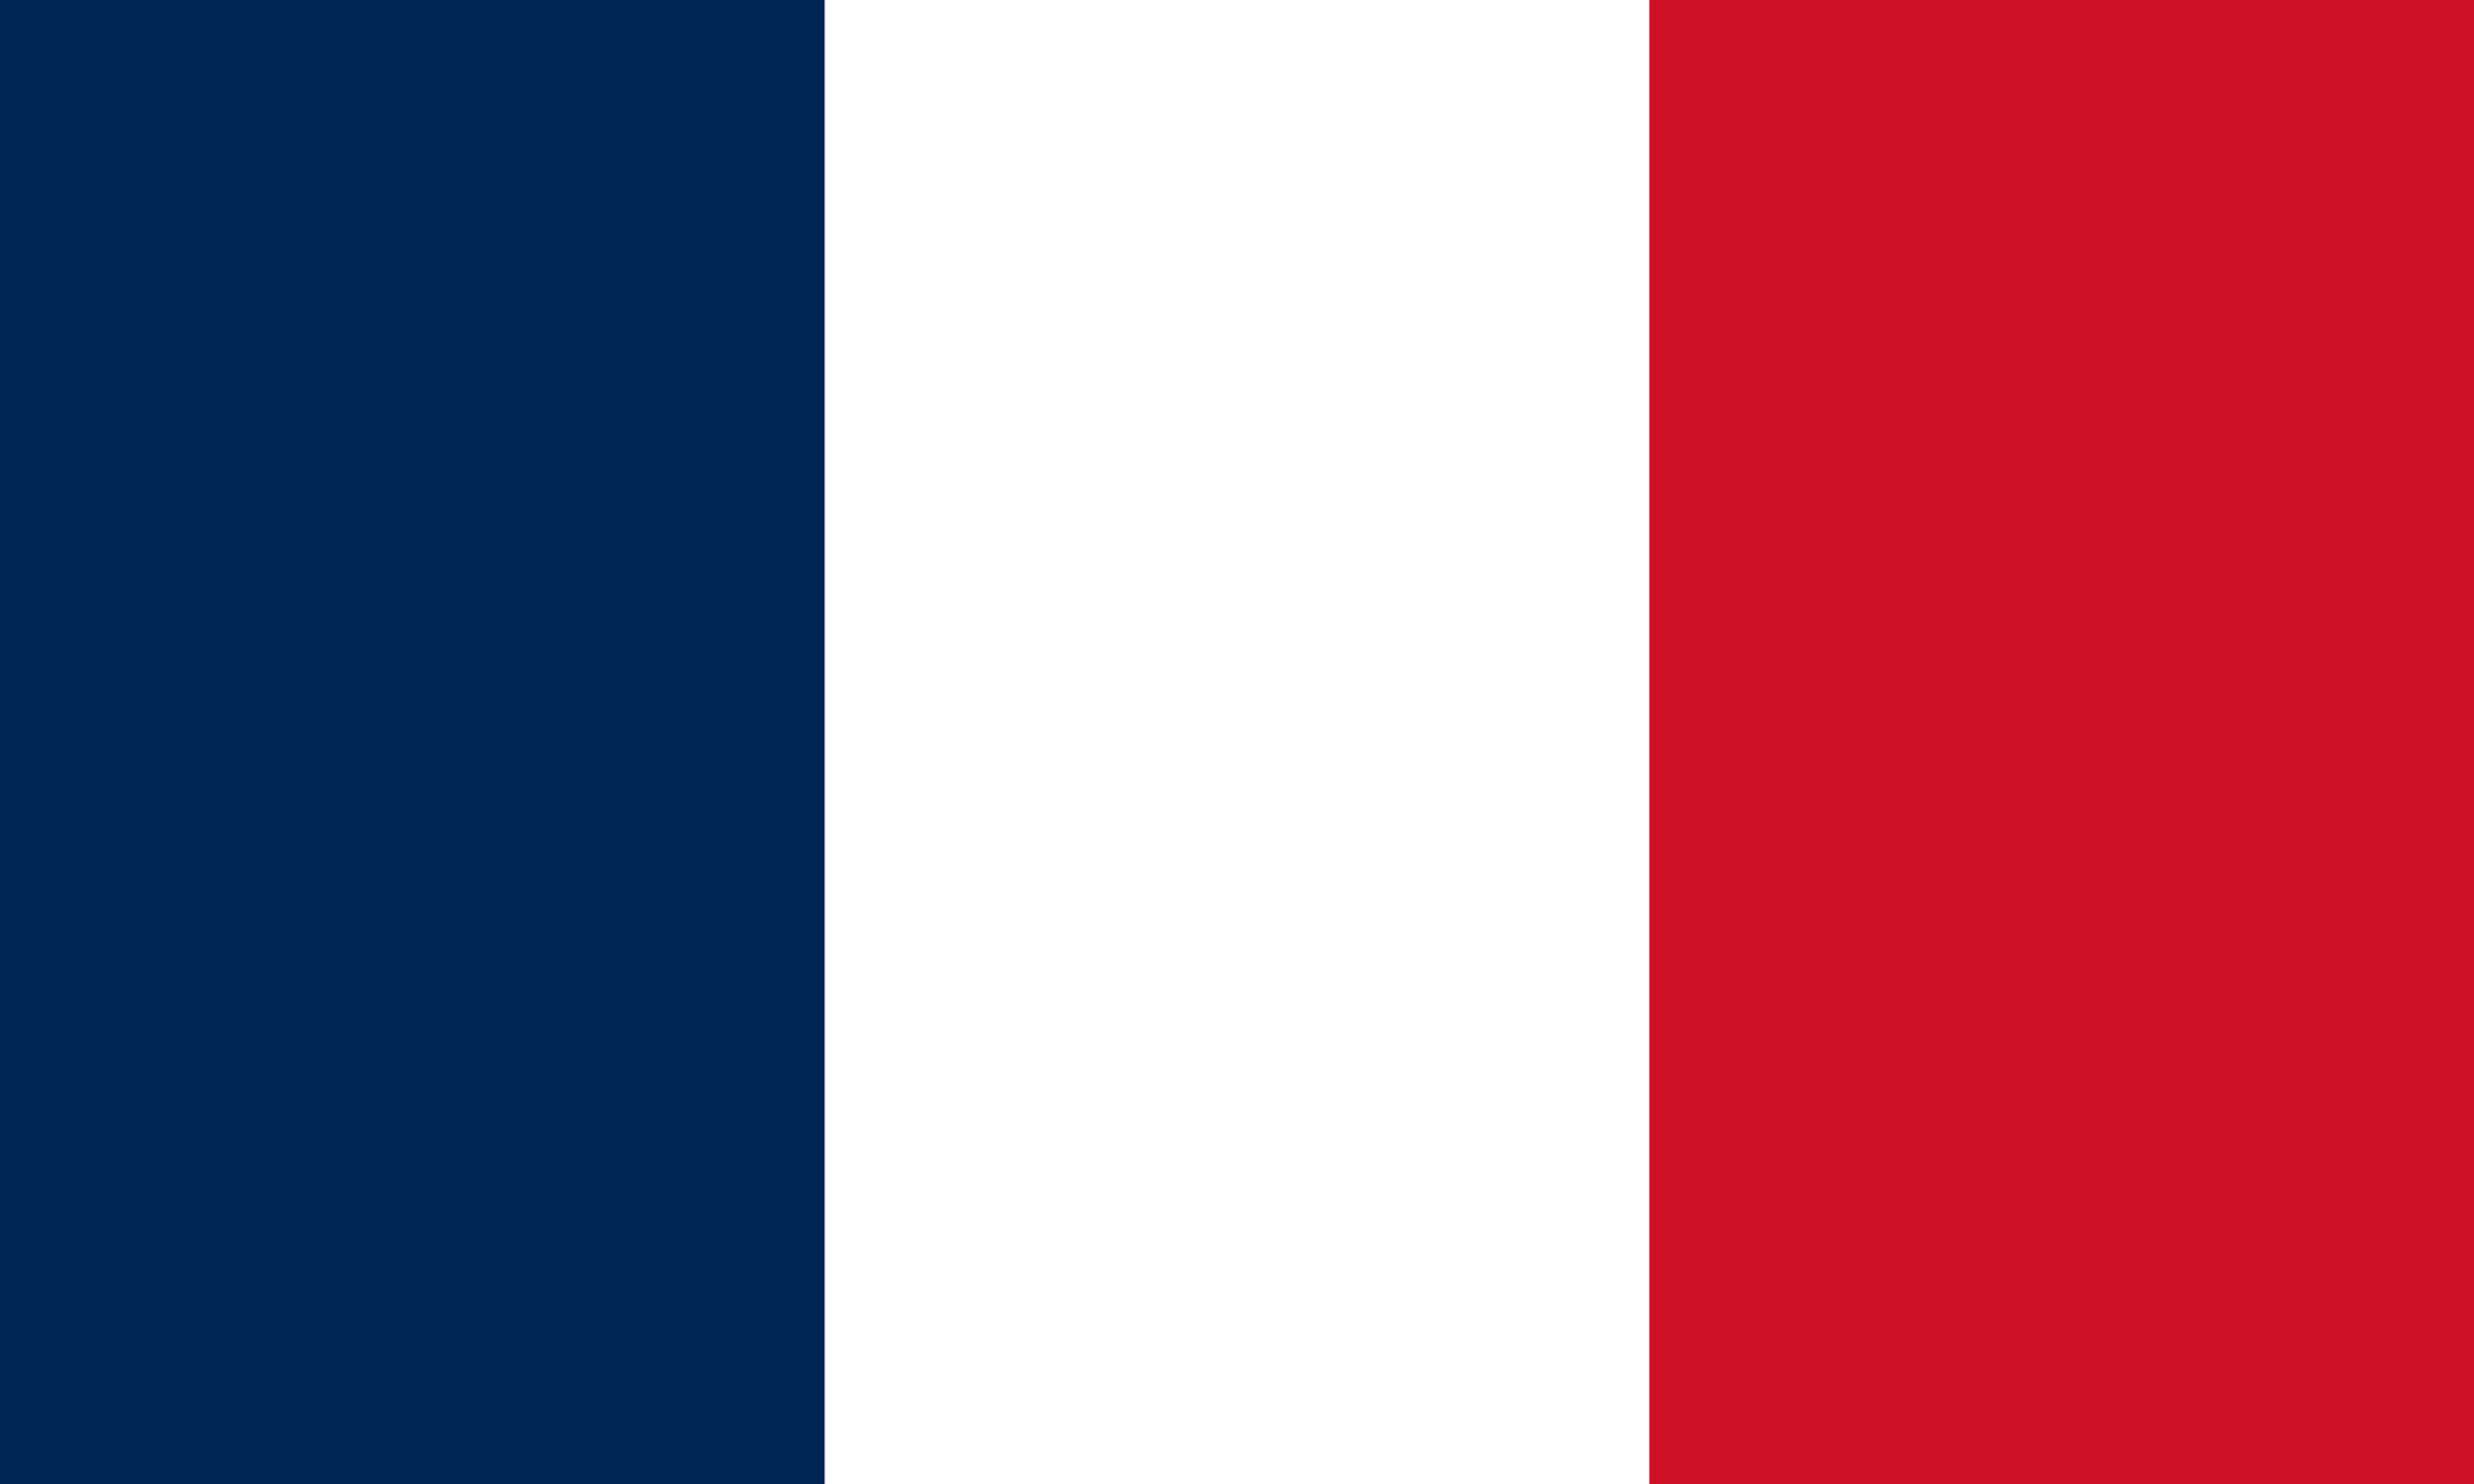
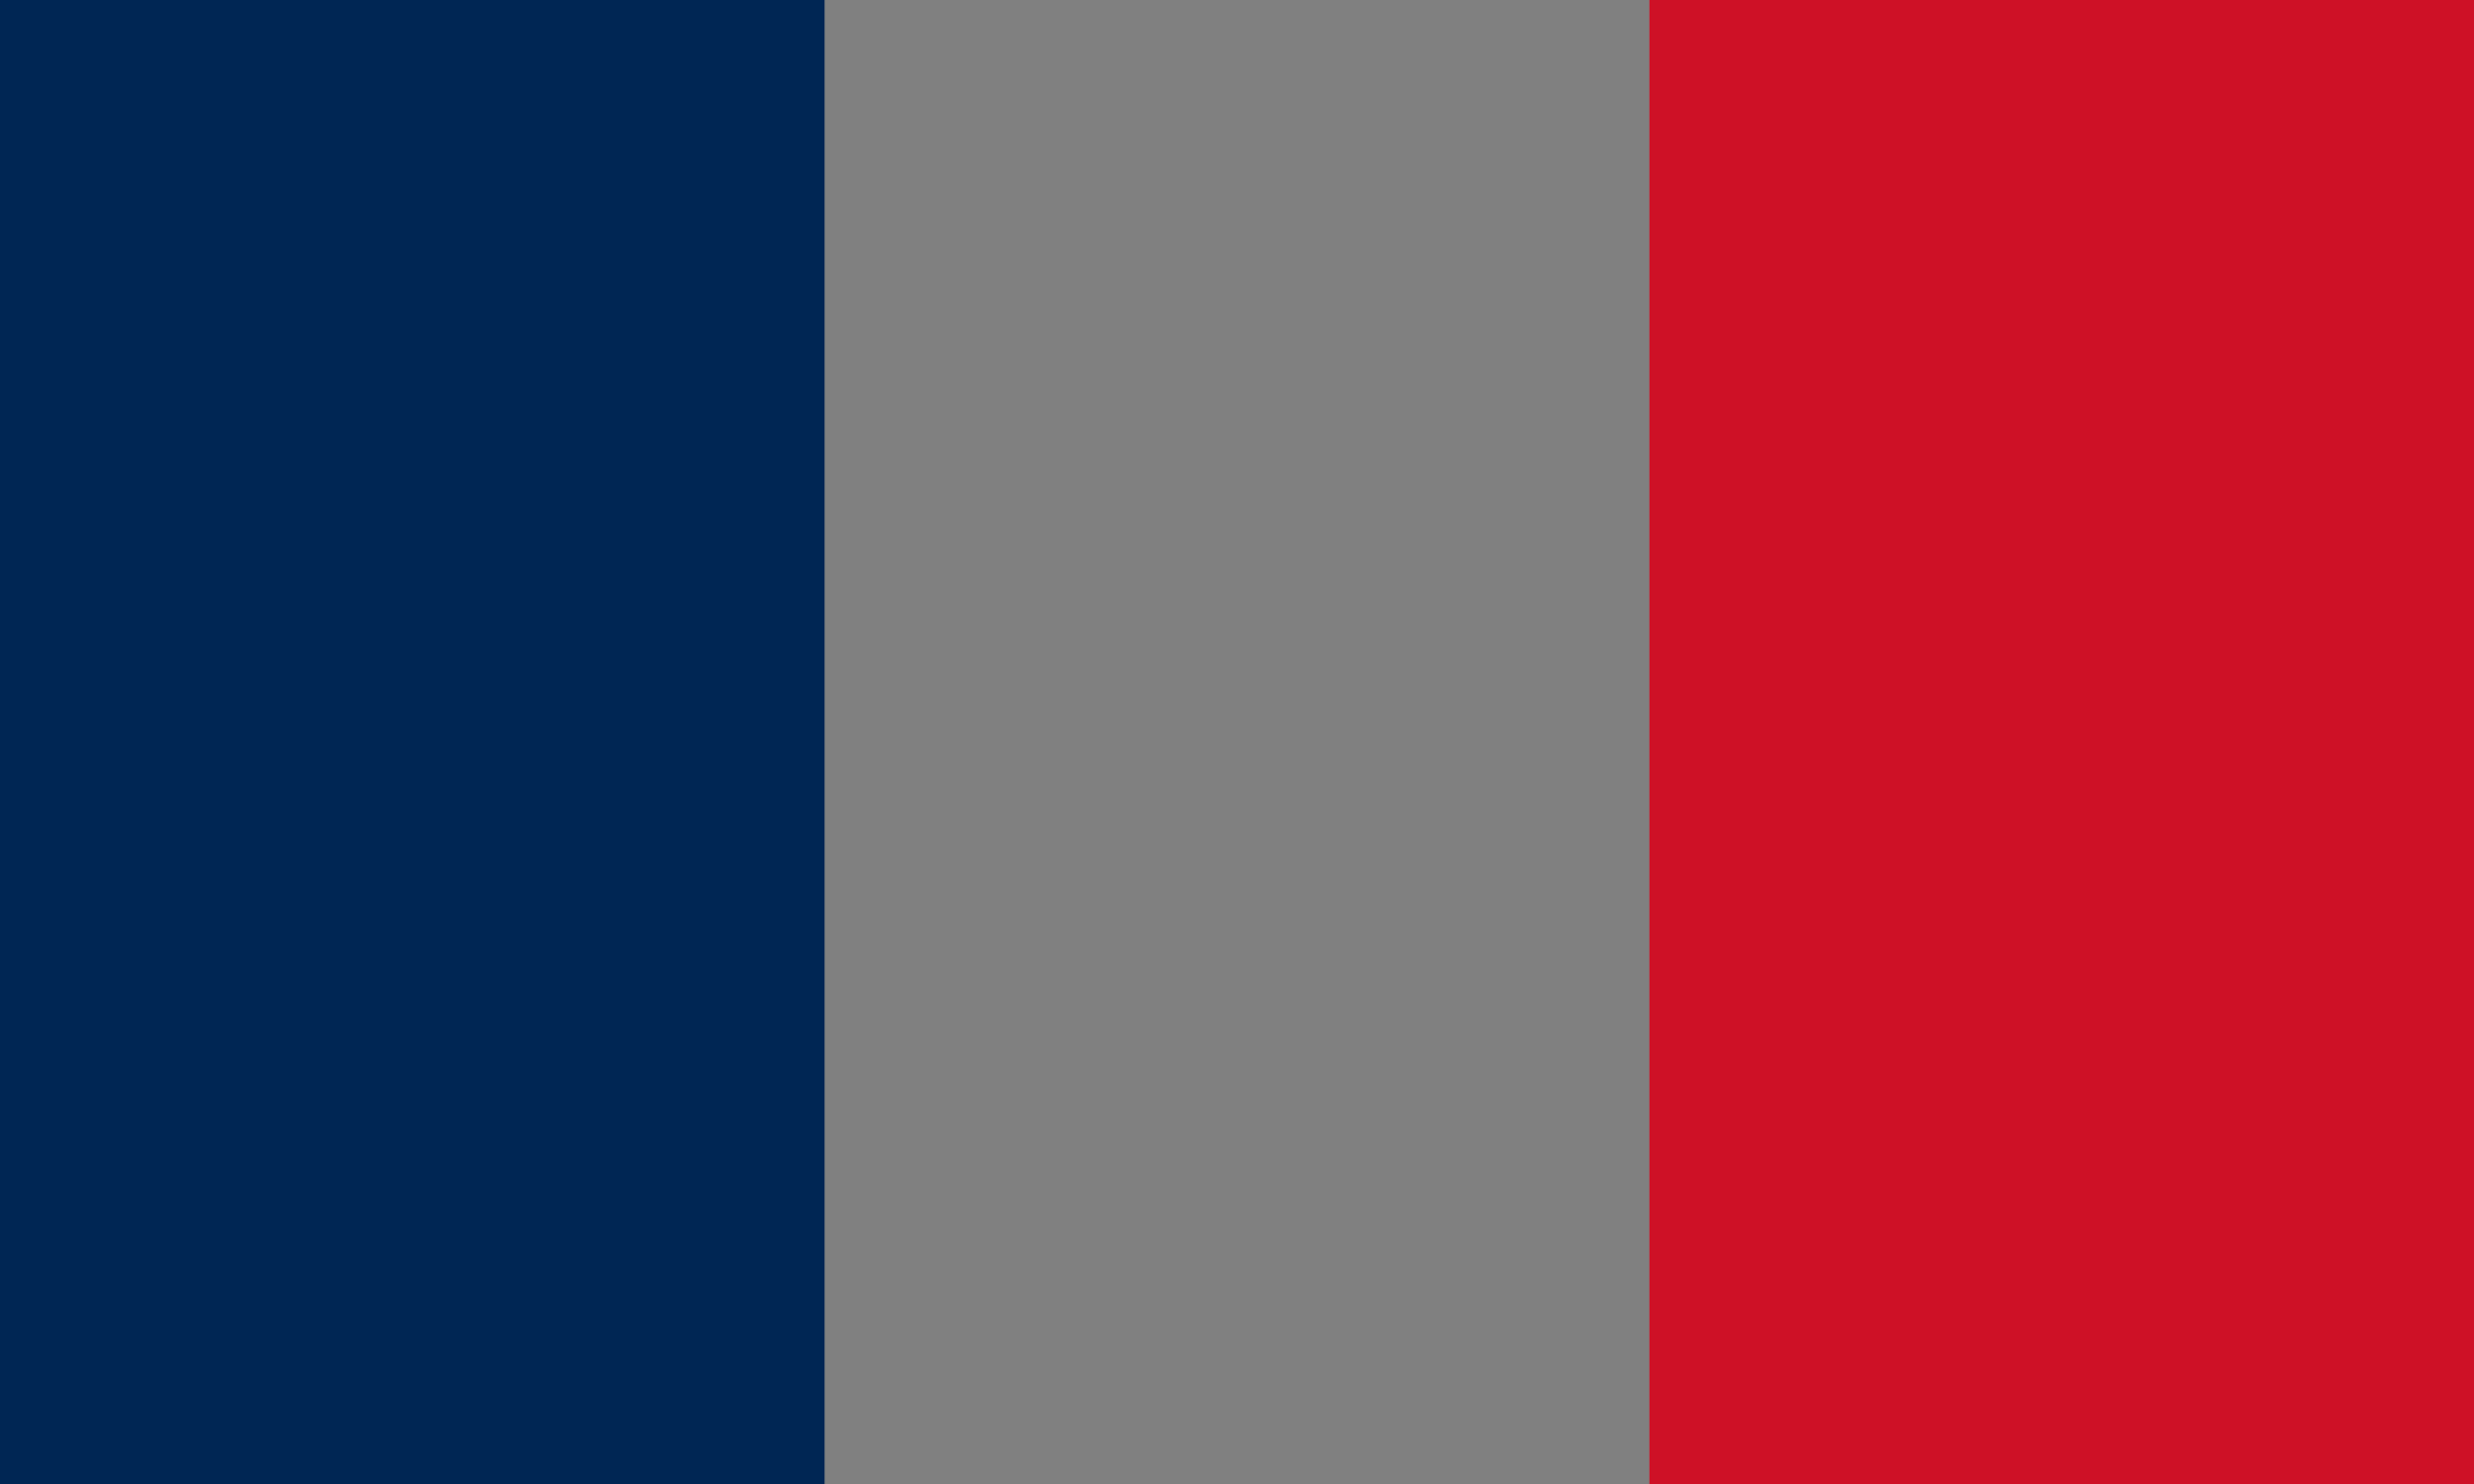
<svg xmlns="http://www.w3.org/2000/svg" id="Warstwa_1" data-name="Warstwa 1" version="1.1" viewBox="0 0 1000 600">
  <rect x="0" y="0" width="1000" height="600" fill="#808080" stroke="none" />
  <defs>
    <style>
      .cls-1 {
        fill: #ce1126;
      }

      .cls-1, .cls-2, .cls-3 {
        stroke-width: 0px;
      }

      .cls-2 {
        fill: #002654;
      }

      .cls-3 {
        fill: #fff;
      }
    </style>
  </defs>
  <rect class="cls-1" x="666.7" y="0" width="333.3" height="600" />
-   <rect class="cls-3" x="333.3" y="0" width="333.3" height="600" />
  <rect class="cls-2" y="0" width="333.3" height="600" />
</svg>